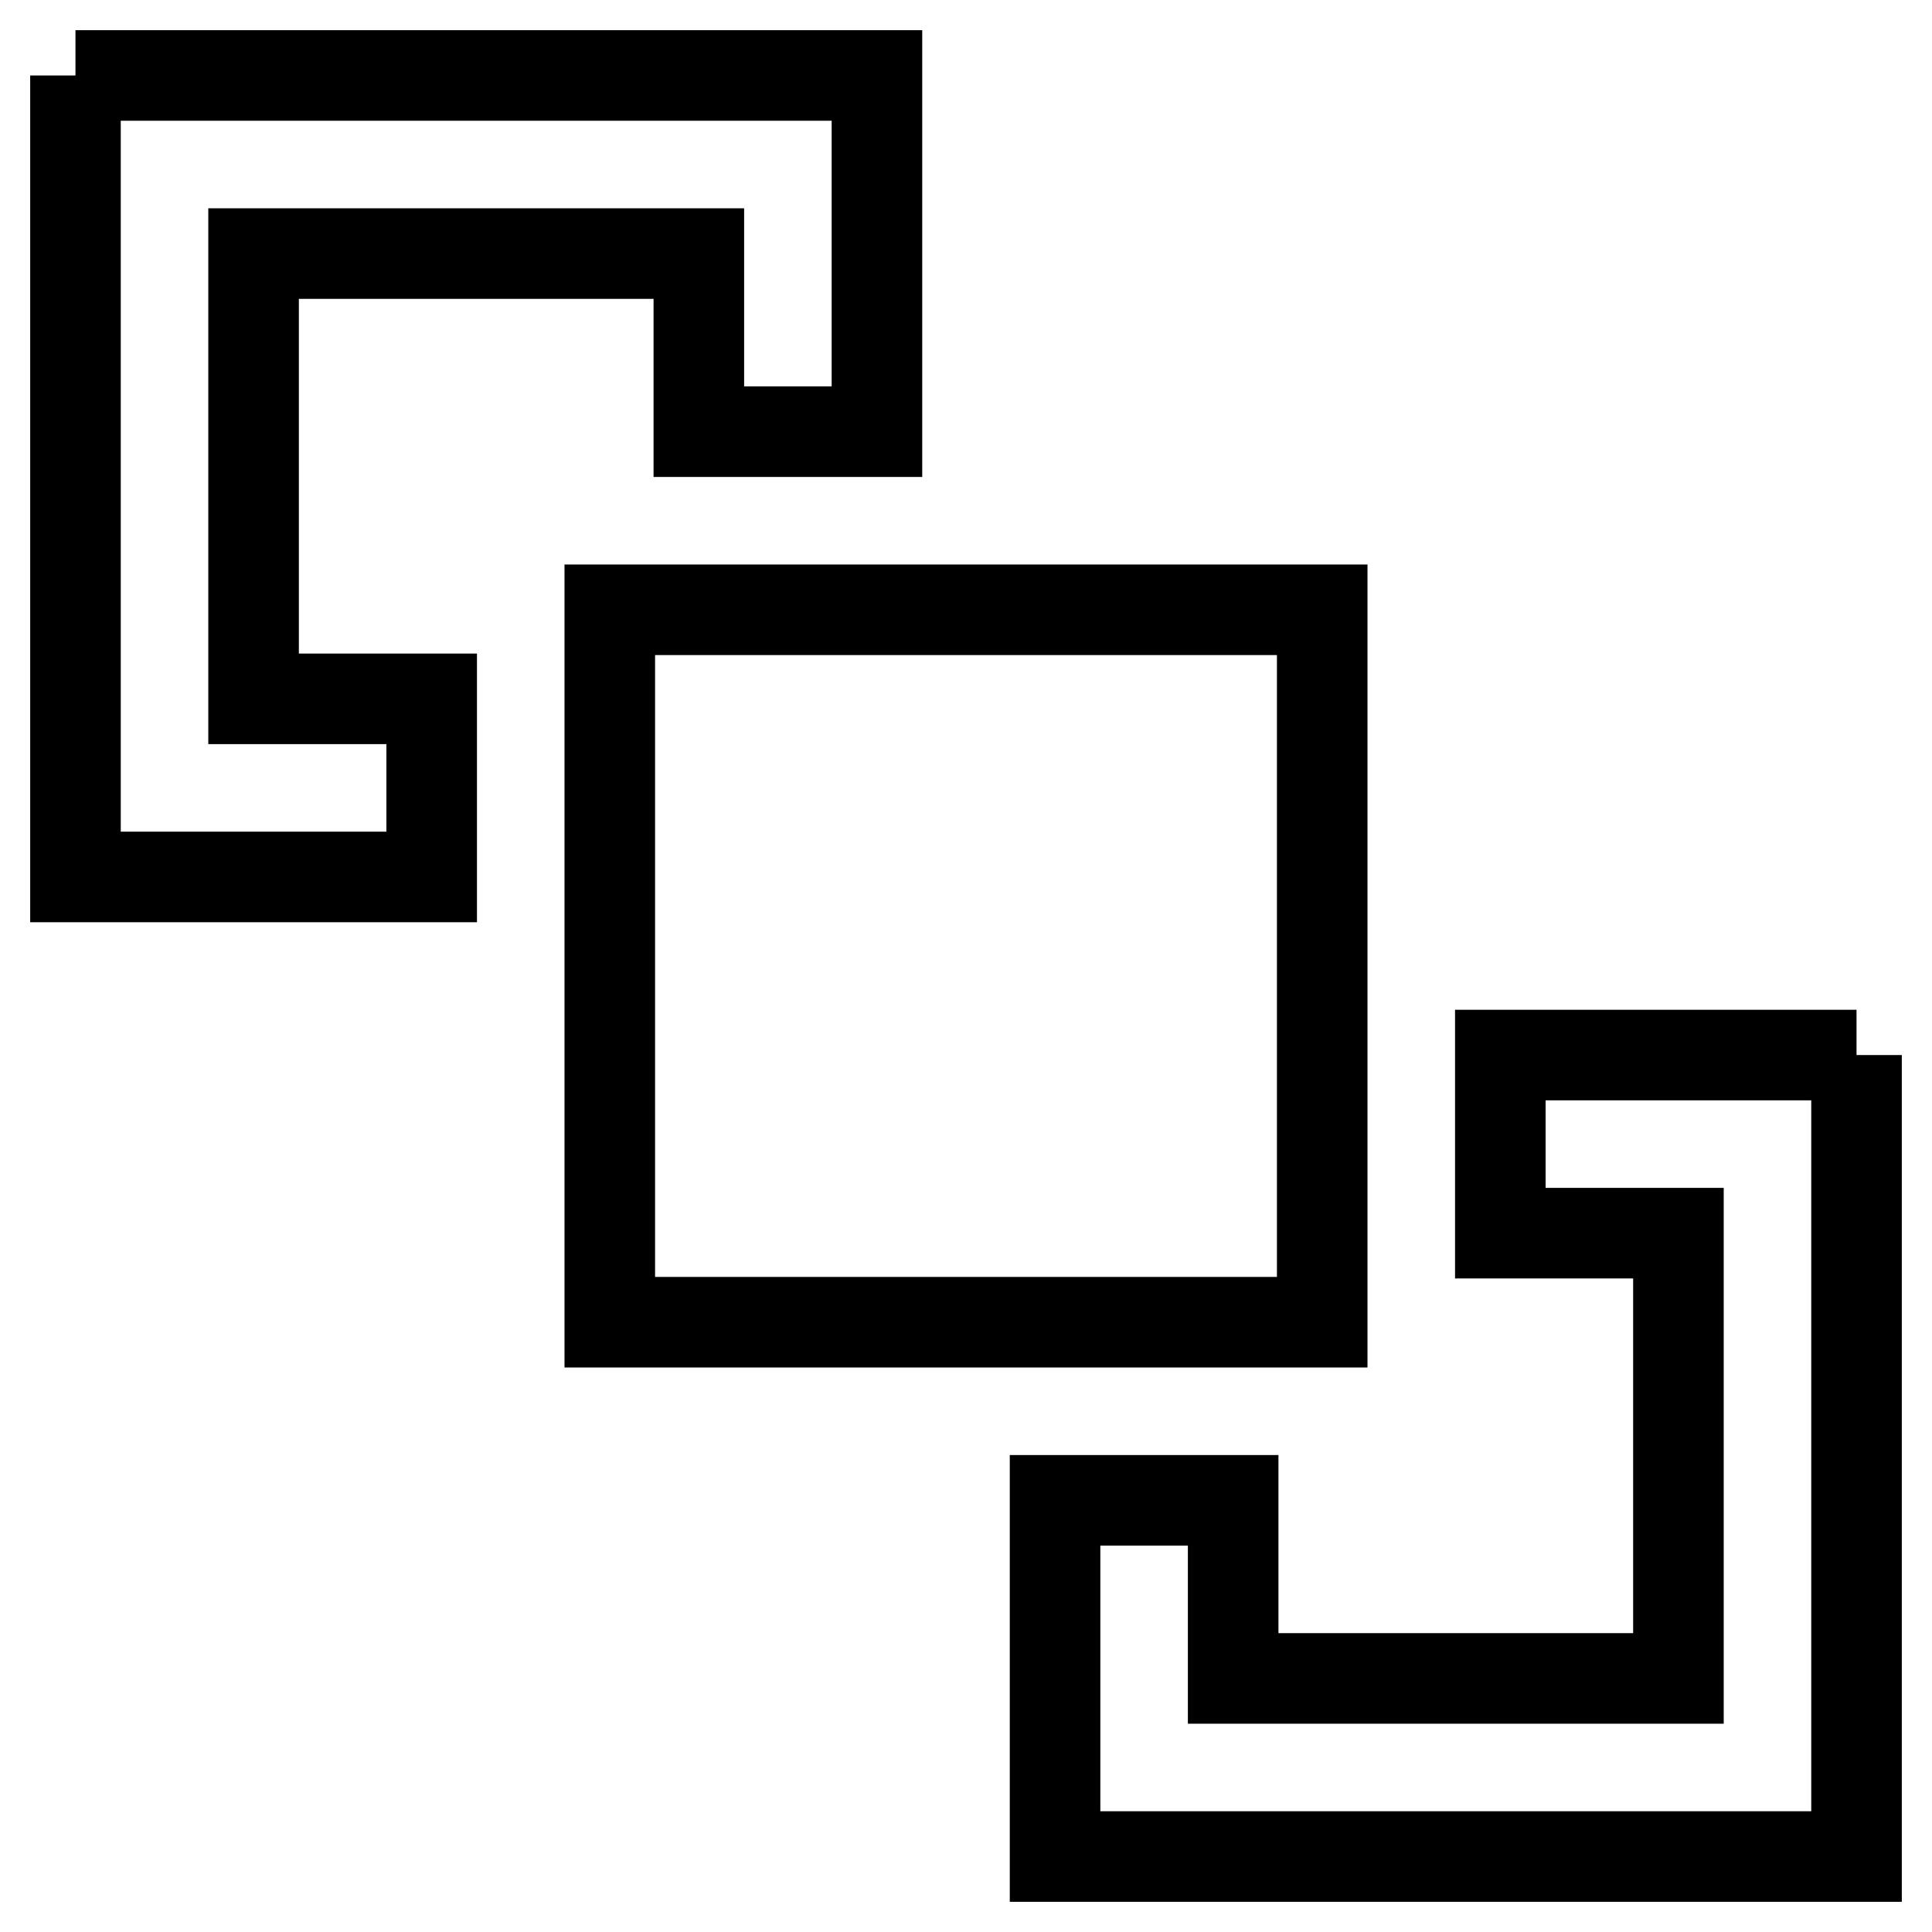
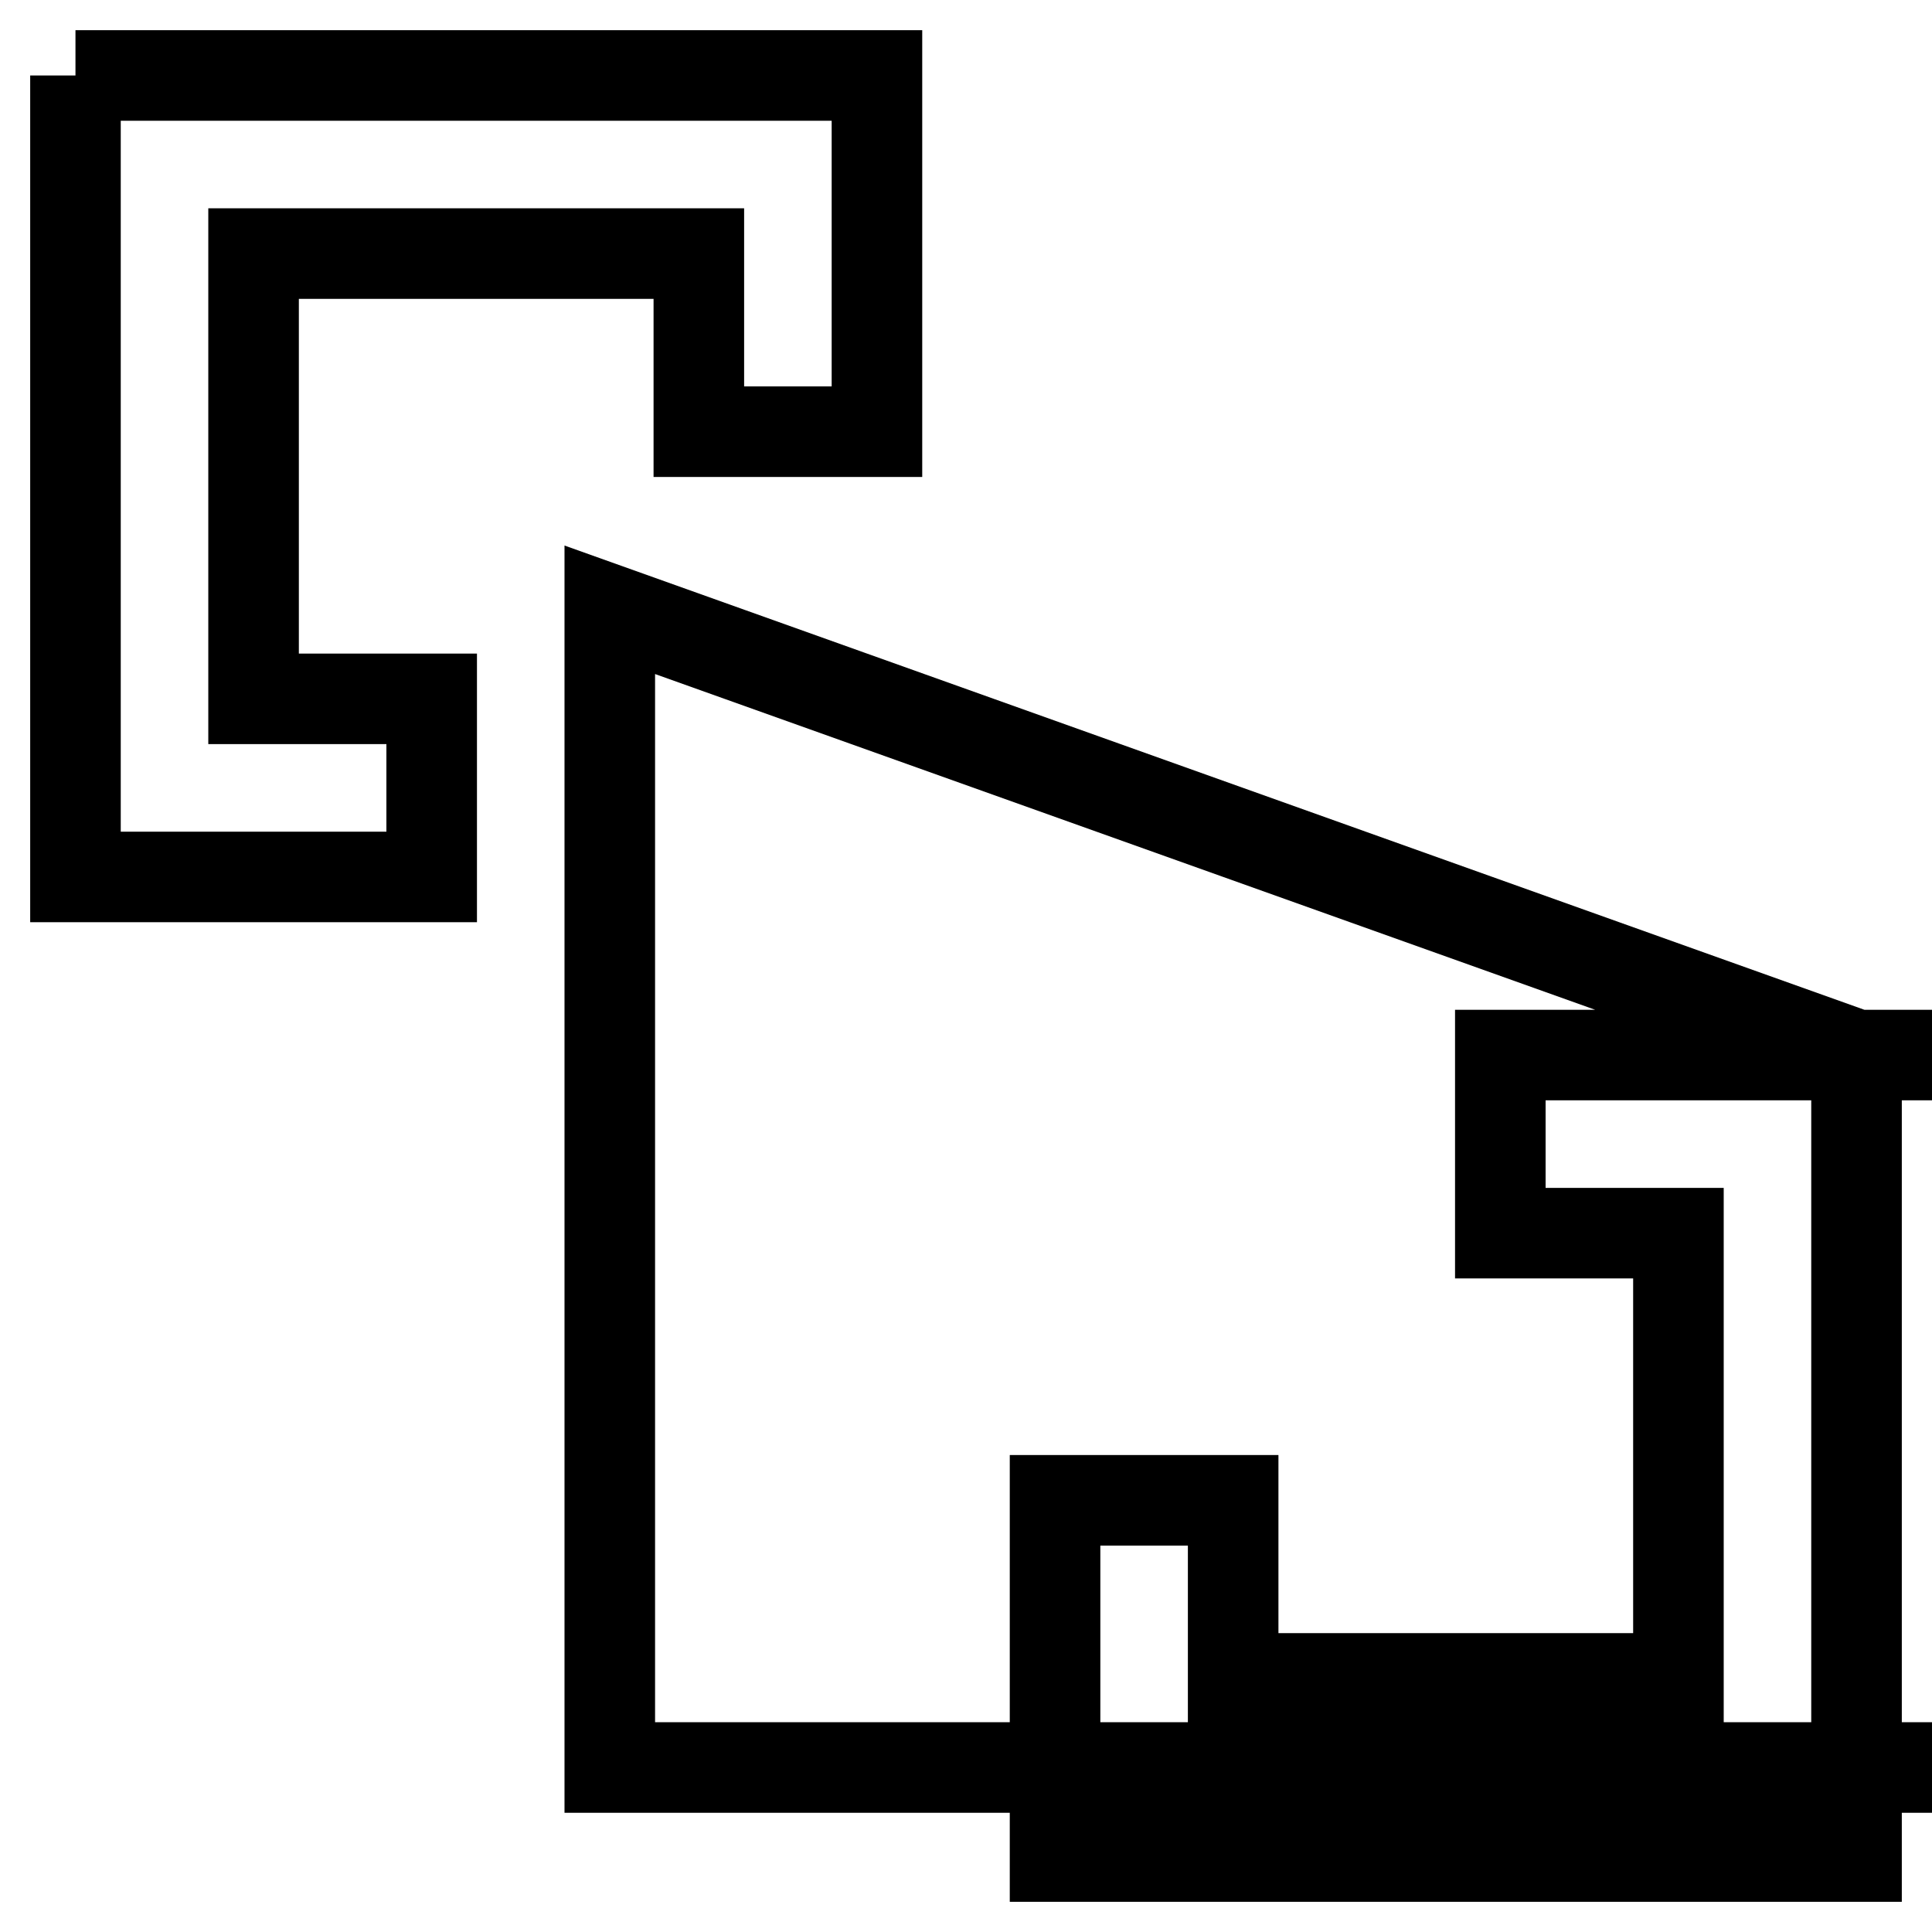
<svg xmlns="http://www.w3.org/2000/svg" version="1.1" x="0px" y="0px" viewBox="0 0 256 256" enable-background="new 0 0 256 256" xml:space="preserve">
  <g>
-     <path stroke-width="12" fill-opacity="0" stroke="#000000" d="M10,10h106.2v47.2H92.6V33.6h-59v59h23.6v23.6H10V10 M246,139.8V246H139.8v-47.2h23.6v23.6h59v-59h-23.6 v-23.6H246 M80.8,80.8h94.4v94.4H80.8V80.8z" />
+     <path stroke-width="12" fill-opacity="0" stroke="#000000" d="M10,10h106.2v47.2H92.6V33.6h-59v59h23.6v23.6H10V10 M246,139.8V246H139.8v-47.2h23.6v23.6h59v-59h-23.6 v-23.6H246 h94.4v94.4H80.8V80.8z" />
  </g>
</svg>